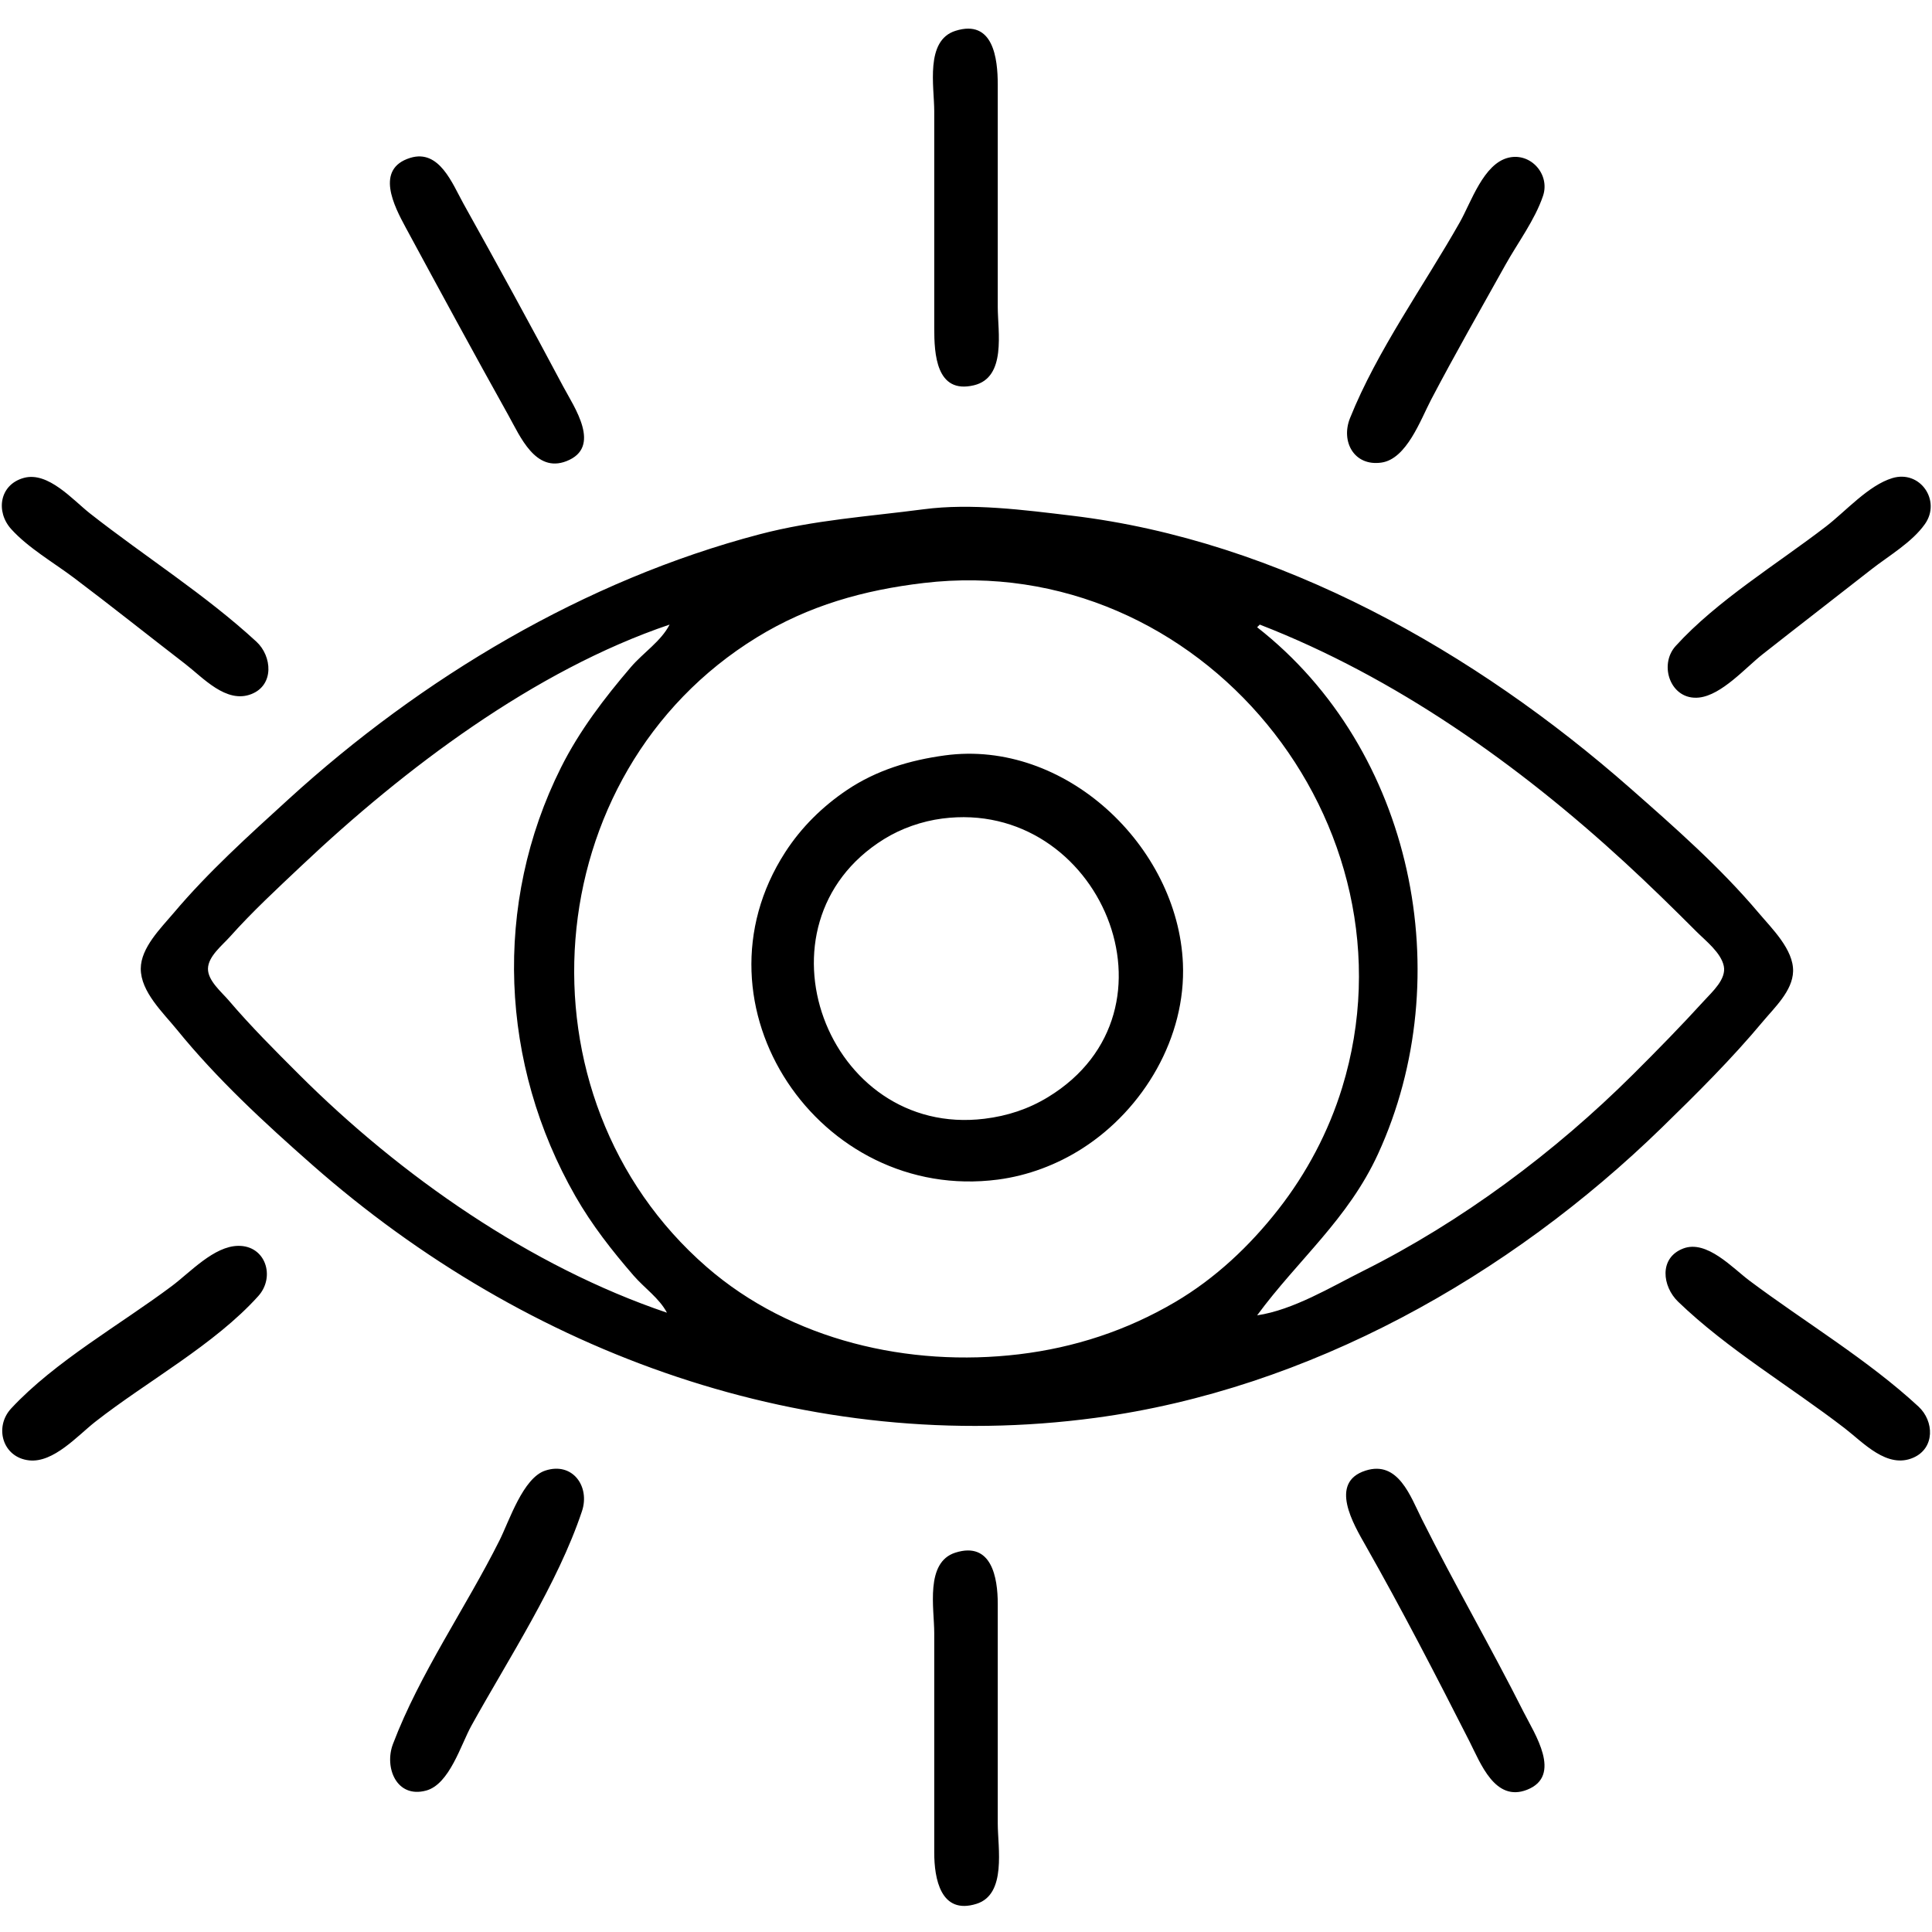
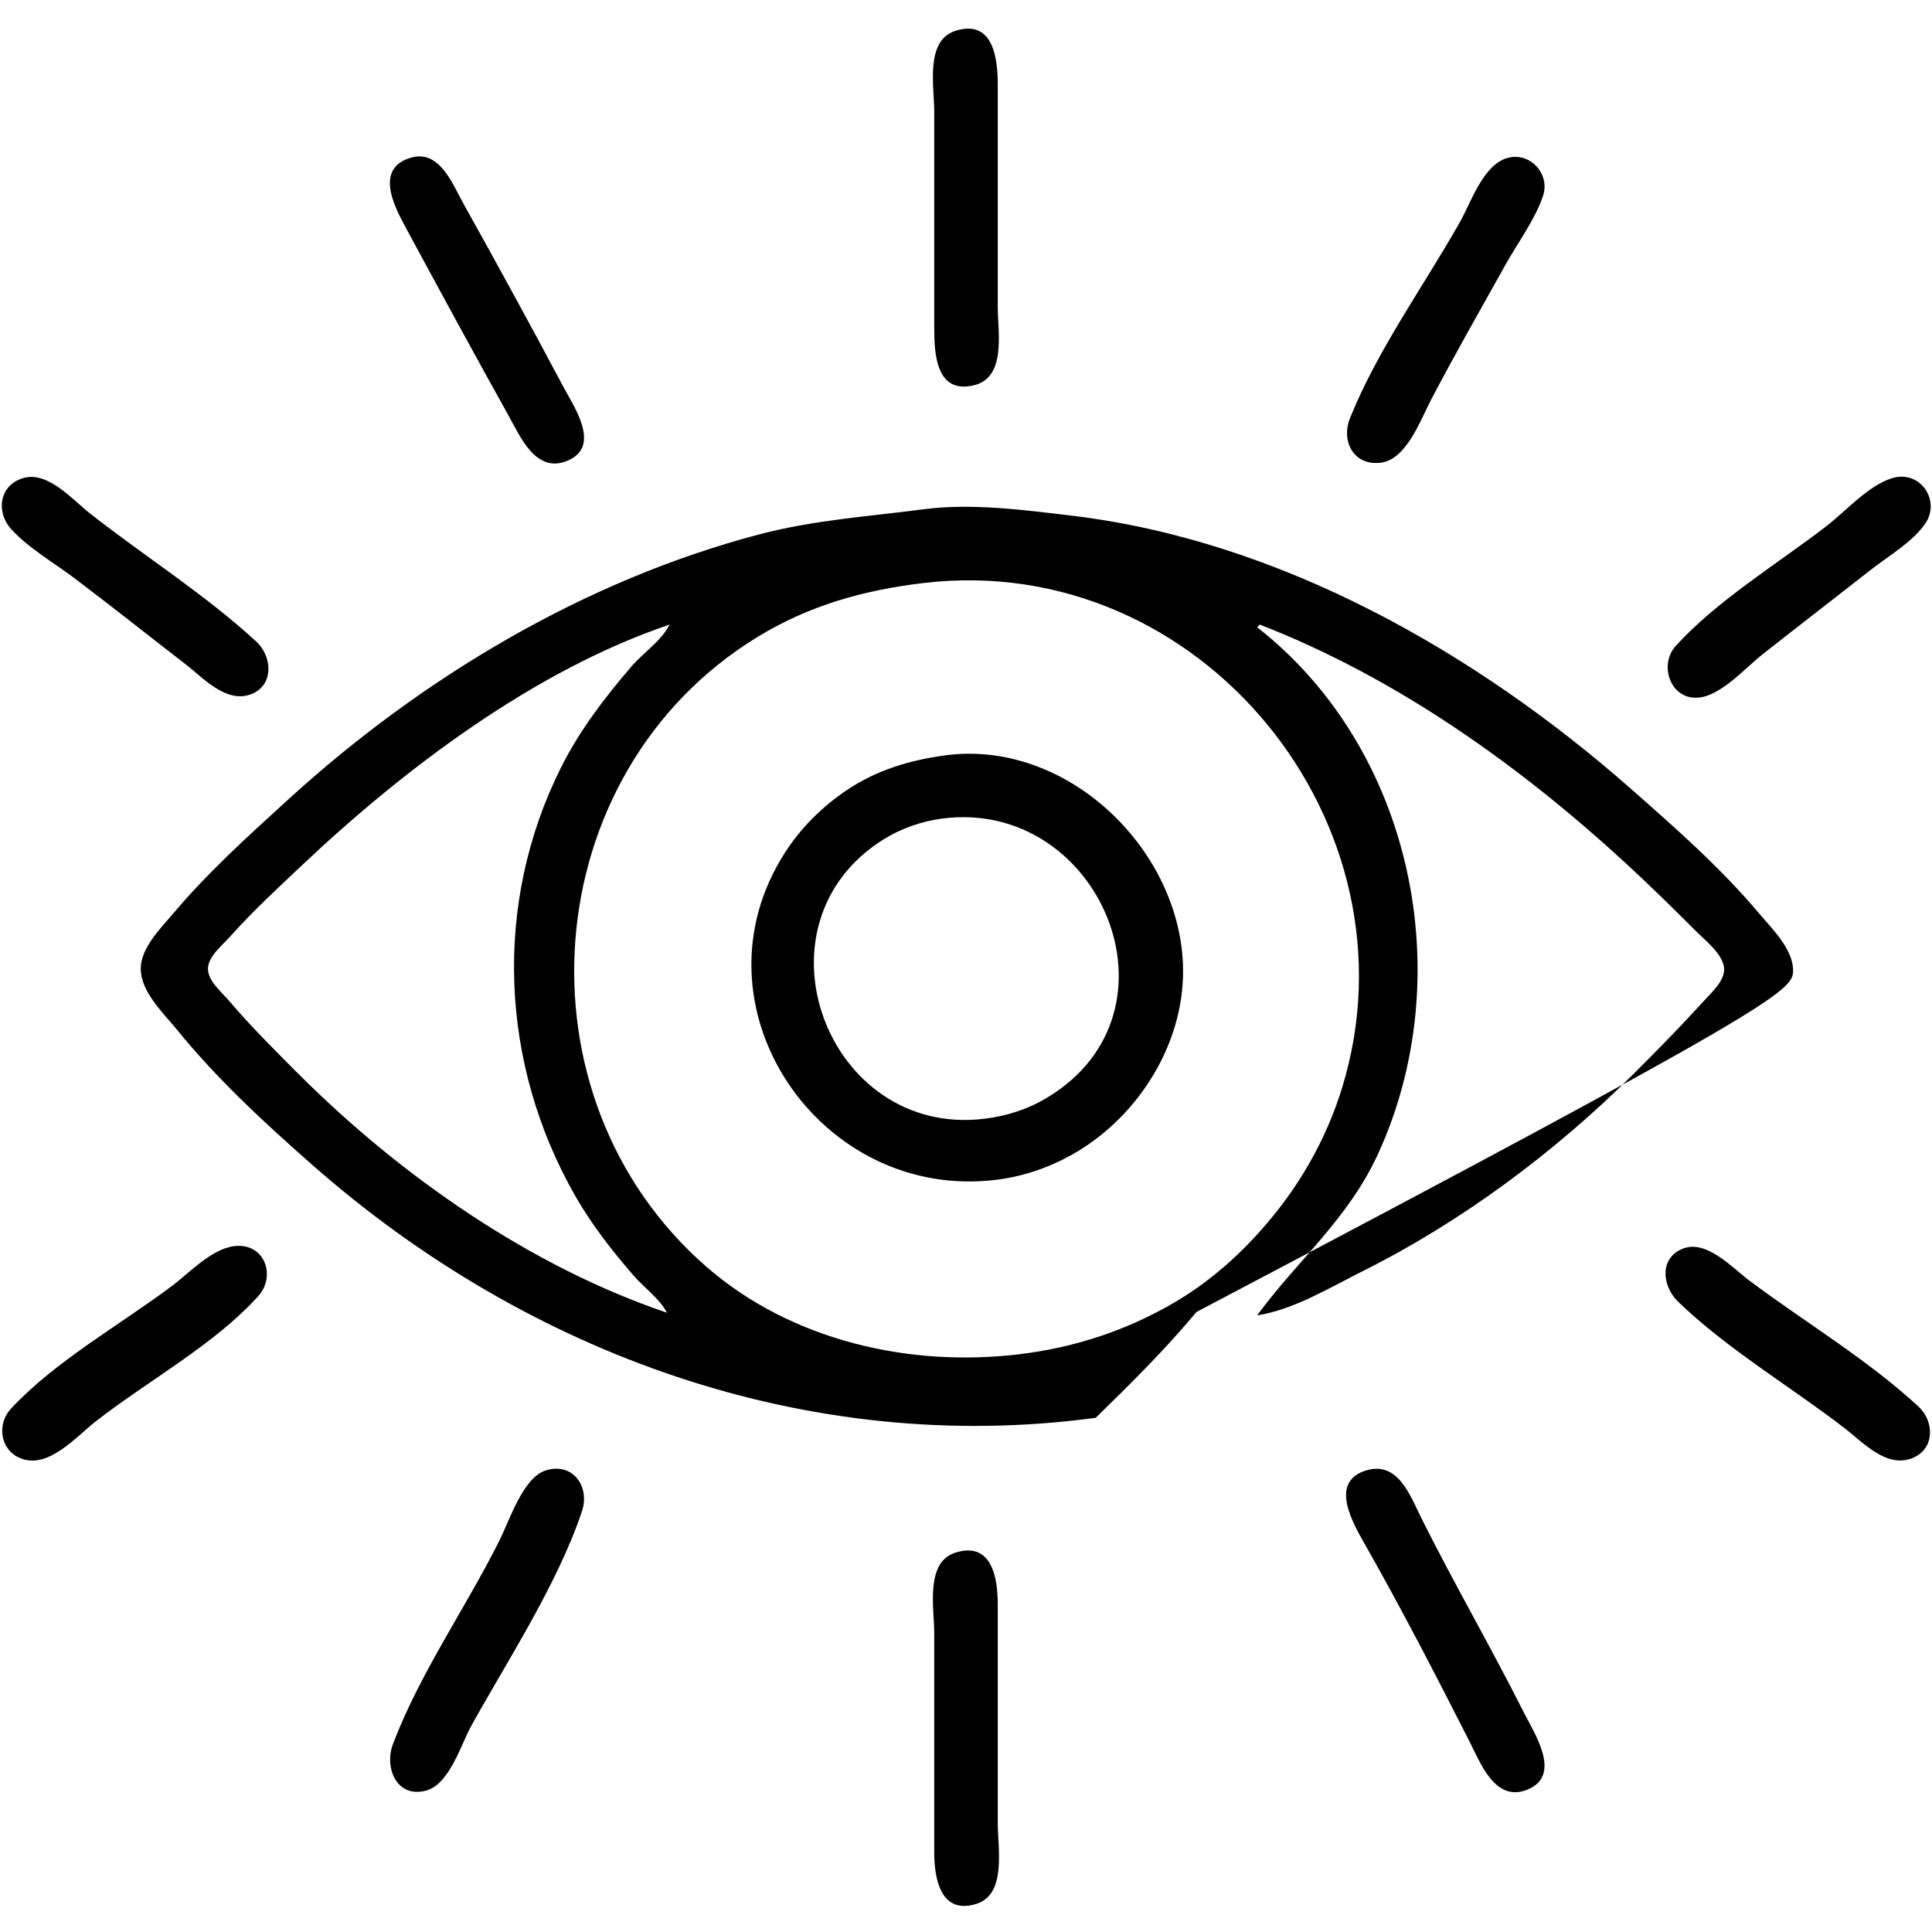
<svg xmlns="http://www.w3.org/2000/svg" width="730" height="730">
-   <path style="fill:#000000; stroke:none;" d="M361.004 11.653C349.47 15.299 353 32.739 353 42v82C353 133.602 353.66 149.012 367.996 145.577 380.37 142.612 377 125.379 377 116V32C377 22.064 375.307 7.131 361.004 11.653M155.001 59.654C141.591 63.809 148.916 77.878 153.309 86c12.829 23.721 25.692 47.448 38.831 71C196.535 164.879 202.34 178.768 213.995 174.258 227.594 168.995 216.925 153.803 212.78 146c-12.283-23.125-24.883-46.132-37.64-69C170.952 69.493 166.038 56.233 155.001 59.654M570.001 59.572C560.534 61.82 555.896 76.371 551.576 84c-13.586 23.993-31.227 48.414-41.482 74C506.554 166.833 511.635 176.284 521.999 174.782 531.516 173.404 536.788 158.544 540.745 151 549.752 133.827 559.408 116.933 568.86 1e2c4.654-8.337 11.117-16.924 14.17-26C585.75 65.916 578.429 57.571 570.001 59.572M9 180.576C-.253 183.121-1.68 193.362 4.225 199.907 10.664 207.044 20.321 212.59 28 218.374c14.137 10.649 27.977 21.709 42 32.507C76.708 256.047 85.493 265.996 94.985 262.258 103.704 258.824 102.775 247.887 96.892 242.464 77.612 224.69 54.618 210.202 34 194 27.514 188.903 18.186 178.05 9 180.576M715 180.653C705.963 183.396 697.398 193.183 690 198.881c-18.408 14.177-41.227 28.002-56.852 45.209C626.573 251.33 631.288 264.752 642 263.566 650.547 262.62 659.517 252.315 666 247.211 679.621 236.486 693.358 225.907 707 215.21 713.642 210.002 722.442 204.959 727.347 197.985 733.536 189.186 725.534 177.456 715 180.653M349 192.424C328.026 195.178 307.659 196.459 287 201.884 220.959 219.227 159.25 256.154 109 302c-15.061 13.741-30.235 27.386-43.41 43C60.819 350.655 53.214 358.061 53.188 366 53.159 374.747 61.682 382.692 66.804 389 81.981 407.692 99.97 424.284 118 440.155c81.382 71.638 187.639 110.16 296 95.563C494.575 524.863 570.221 482.278 628 425.985c13.203-12.863 26.264-25.822 38.08-39.985C670.498 380.705 677.334 374.395 677.514 367 677.714 358.775 669.464 350.808 664.561 345c-14.597-17.294-31.616-32.245-48.561-47.155-58.503-51.476-132.601-93.619-211-103C386.997 192.691 367.093 190.049 349 192.424m0 27.861C453.622 207.901 537.706 311.43 507.115 411 502.012 427.608 493.698 443.321 482.985 457c-10.828 13.827-23.803 26.058-38.985 34.989-18.251 10.737-38.003 17.214-59 19.726C343.534 516.674 298.967 506.523 267 478.711c-73.877-64.277-64.659-186.544 19-237.9 19.584-12.022 40.302-17.839 63-20.526M253 236C249.843 242.236 242.993 246.673 238.428 252c-10.045 11.725-19.525 24.14-26.459 38-25.787 51.541-23.063 112.167 5.458 162 6.214 10.856 13.826 20.568 21.998 29.999C243.472 486.669 249.119 490.522 252 496c-51.603-17.457-100.682-51.743-139-90C103.861 396.876 94.8 387.835 86.421 378 83.728 374.839 78.494 370.544 78.582 366 78.672 361.333 83.997 357.177 86.834 354 95.402 344.404 104.663 335.852 114 327.035 152.816 290.381 201.874 253.296 253 236m223 0c51.28 19.895 97.732 52.883 138 89.914C623.228 334.401 632.136 343.122 641 352 644.489 355.495 650.233 359.904 651.327 365 652.388 369.938 646.953 374.758 644 378 635.252 387.605 626.214 396.83 617 405.999c-29.531 29.389-64.702 55.596-102 74.248C502.734 486.381 488.695 494.947 475 497c15.515-21.08 34.362-36.323 45.691-61C551.388 369.139 534.109 283.212 475 237l1-1M357 285.425C343.786 287.224 331.15 291.008 320 298.52 310.734 304.763 302.77 312.603 296.699 322 259.179 380.073 309.725 454.453 377 445.711 388.336 444.237 399.387 440.075 409 433.91 432.183 419.042 448.172 391.901 446.961 364 445.039 319.732 402.416 279.243 357 285.425m-1 23.864C415.45 301.545 449.622 381.874 396 414.536 388.546 419.077 380.637 421.653 372 422.714 312.457 430.026 282.246 349.192 334 317.066 340.541 313.005 348.359 310.285 356 309.289M90 470.741C80.848 470.862 71.914 480.688 65 485.873 45.551 500.46 20.756 514.381 4.225 532.174-2.278 539.172.927 550.701 11 551.796 20.247 552.801 29.335 542.434 36 537.21 55.483 521.939 81.087 508.082 97.606 489.7 104.108 482.464 100.411 470.603 90 470.741M636.004 471.743C626.732 475.286 628.09 486.068 634.055 491.826 652.653 509.782 676.513 523.866 697 539.651 704.104 545.125 713.059 555.129 722.96 550.772 731.173 547.157 730.833 536.961 724.891 531.464 705.729 513.734 681.904 499.526 661 483.873c-6.351-4.755-16.13-15.518-24.996-12.13M206.04 555.653C197.617 558.415 192.433 574.644 188.753 582c-12.771 25.526-30.169 50.306-40.285 77C145.138 667.786 149.794 679.587 160.999 676.566 169.849 674.179 174.109 659.269 178.139 652c14.024-25.298 32.608-53.592 41.756-81C223.007 561.677 216.376 552.263 206.04 555.653m309.964.0C501.921 560.124 511.481 576.039 516 584 529.721 608.173 542.646 633.219 555.244 658 559.417 666.208 564.876 681.005 576.985 676.258 590.486 670.964 579.741 654.92 575.752 647c-12.37-24.563-26.198-48.401-38.505-73C532.927 565.365 528.31 551.746 516.004 555.653m-155 31C349.47 590.299 353 607.739 353 617v83C353 709.776 355.399 723.647 368.996 719.347 380.417 715.735 377 698.158 377 689V606C377 596.165 374.712 582.319 361.004 586.653z" />
+   <path style="fill:#000000; stroke:none;" d="M361.004 11.653C349.47 15.299 353 32.739 353 42v82C353 133.602 353.66 149.012 367.996 145.577 380.37 142.612 377 125.379 377 116V32C377 22.064 375.307 7.131 361.004 11.653M155.001 59.654C141.591 63.809 148.916 77.878 153.309 86c12.829 23.721 25.692 47.448 38.831 71C196.535 164.879 202.34 178.768 213.995 174.258 227.594 168.995 216.925 153.803 212.78 146c-12.283-23.125-24.883-46.132-37.64-69C170.952 69.493 166.038 56.233 155.001 59.654M570.001 59.572C560.534 61.82 555.896 76.371 551.576 84c-13.586 23.993-31.227 48.414-41.482 74C506.554 166.833 511.635 176.284 521.999 174.782 531.516 173.404 536.788 158.544 540.745 151 549.752 133.827 559.408 116.933 568.86 1e2c4.654-8.337 11.117-16.924 14.17-26C585.75 65.916 578.429 57.571 570.001 59.572M9 180.576C-.253 183.121-1.68 193.362 4.225 199.907 10.664 207.044 20.321 212.59 28 218.374c14.137 10.649 27.977 21.709 42 32.507C76.708 256.047 85.493 265.996 94.985 262.258 103.704 258.824 102.775 247.887 96.892 242.464 77.612 224.69 54.618 210.202 34 194 27.514 188.903 18.186 178.05 9 180.576M715 180.653C705.963 183.396 697.398 193.183 690 198.881c-18.408 14.177-41.227 28.002-56.852 45.209C626.573 251.33 631.288 264.752 642 263.566 650.547 262.62 659.517 252.315 666 247.211 679.621 236.486 693.358 225.907 707 215.21 713.642 210.002 722.442 204.959 727.347 197.985 733.536 189.186 725.534 177.456 715 180.653M349 192.424C328.026 195.178 307.659 196.459 287 201.884 220.959 219.227 159.25 256.154 109 302c-15.061 13.741-30.235 27.386-43.41 43C60.819 350.655 53.214 358.061 53.188 366 53.159 374.747 61.682 382.692 66.804 389 81.981 407.692 99.97 424.284 118 440.155c81.382 71.638 187.639 110.16 296 95.563c13.203-12.863 26.264-25.822 38.08-39.985C670.498 380.705 677.334 374.395 677.514 367 677.714 358.775 669.464 350.808 664.561 345c-14.597-17.294-31.616-32.245-48.561-47.155-58.503-51.476-132.601-93.619-211-103C386.997 192.691 367.093 190.049 349 192.424m0 27.861C453.622 207.901 537.706 311.43 507.115 411 502.012 427.608 493.698 443.321 482.985 457c-10.828 13.827-23.803 26.058-38.985 34.989-18.251 10.737-38.003 17.214-59 19.726C343.534 516.674 298.967 506.523 267 478.711c-73.877-64.277-64.659-186.544 19-237.9 19.584-12.022 40.302-17.839 63-20.526M253 236C249.843 242.236 242.993 246.673 238.428 252c-10.045 11.725-19.525 24.14-26.459 38-25.787 51.541-23.063 112.167 5.458 162 6.214 10.856 13.826 20.568 21.998 29.999C243.472 486.669 249.119 490.522 252 496c-51.603-17.457-100.682-51.743-139-90C103.861 396.876 94.8 387.835 86.421 378 83.728 374.839 78.494 370.544 78.582 366 78.672 361.333 83.997 357.177 86.834 354 95.402 344.404 104.663 335.852 114 327.035 152.816 290.381 201.874 253.296 253 236m223 0c51.28 19.895 97.732 52.883 138 89.914C623.228 334.401 632.136 343.122 641 352 644.489 355.495 650.233 359.904 651.327 365 652.388 369.938 646.953 374.758 644 378 635.252 387.605 626.214 396.83 617 405.999c-29.531 29.389-64.702 55.596-102 74.248C502.734 486.381 488.695 494.947 475 497c15.515-21.08 34.362-36.323 45.691-61C551.388 369.139 534.109 283.212 475 237l1-1M357 285.425C343.786 287.224 331.15 291.008 320 298.52 310.734 304.763 302.77 312.603 296.699 322 259.179 380.073 309.725 454.453 377 445.711 388.336 444.237 399.387 440.075 409 433.91 432.183 419.042 448.172 391.901 446.961 364 445.039 319.732 402.416 279.243 357 285.425m-1 23.864C415.45 301.545 449.622 381.874 396 414.536 388.546 419.077 380.637 421.653 372 422.714 312.457 430.026 282.246 349.192 334 317.066 340.541 313.005 348.359 310.285 356 309.289M90 470.741C80.848 470.862 71.914 480.688 65 485.873 45.551 500.46 20.756 514.381 4.225 532.174-2.278 539.172.927 550.701 11 551.796 20.247 552.801 29.335 542.434 36 537.21 55.483 521.939 81.087 508.082 97.606 489.7 104.108 482.464 100.411 470.603 90 470.741M636.004 471.743C626.732 475.286 628.09 486.068 634.055 491.826 652.653 509.782 676.513 523.866 697 539.651 704.104 545.125 713.059 555.129 722.96 550.772 731.173 547.157 730.833 536.961 724.891 531.464 705.729 513.734 681.904 499.526 661 483.873c-6.351-4.755-16.13-15.518-24.996-12.13M206.04 555.653C197.617 558.415 192.433 574.644 188.753 582c-12.771 25.526-30.169 50.306-40.285 77C145.138 667.786 149.794 679.587 160.999 676.566 169.849 674.179 174.109 659.269 178.139 652c14.024-25.298 32.608-53.592 41.756-81C223.007 561.677 216.376 552.263 206.04 555.653m309.964.0C501.921 560.124 511.481 576.039 516 584 529.721 608.173 542.646 633.219 555.244 658 559.417 666.208 564.876 681.005 576.985 676.258 590.486 670.964 579.741 654.92 575.752 647c-12.37-24.563-26.198-48.401-38.505-73C532.927 565.365 528.31 551.746 516.004 555.653m-155 31C349.47 590.299 353 607.739 353 617v83C353 709.776 355.399 723.647 368.996 719.347 380.417 715.735 377 698.158 377 689V606C377 596.165 374.712 582.319 361.004 586.653z" />
</svg>